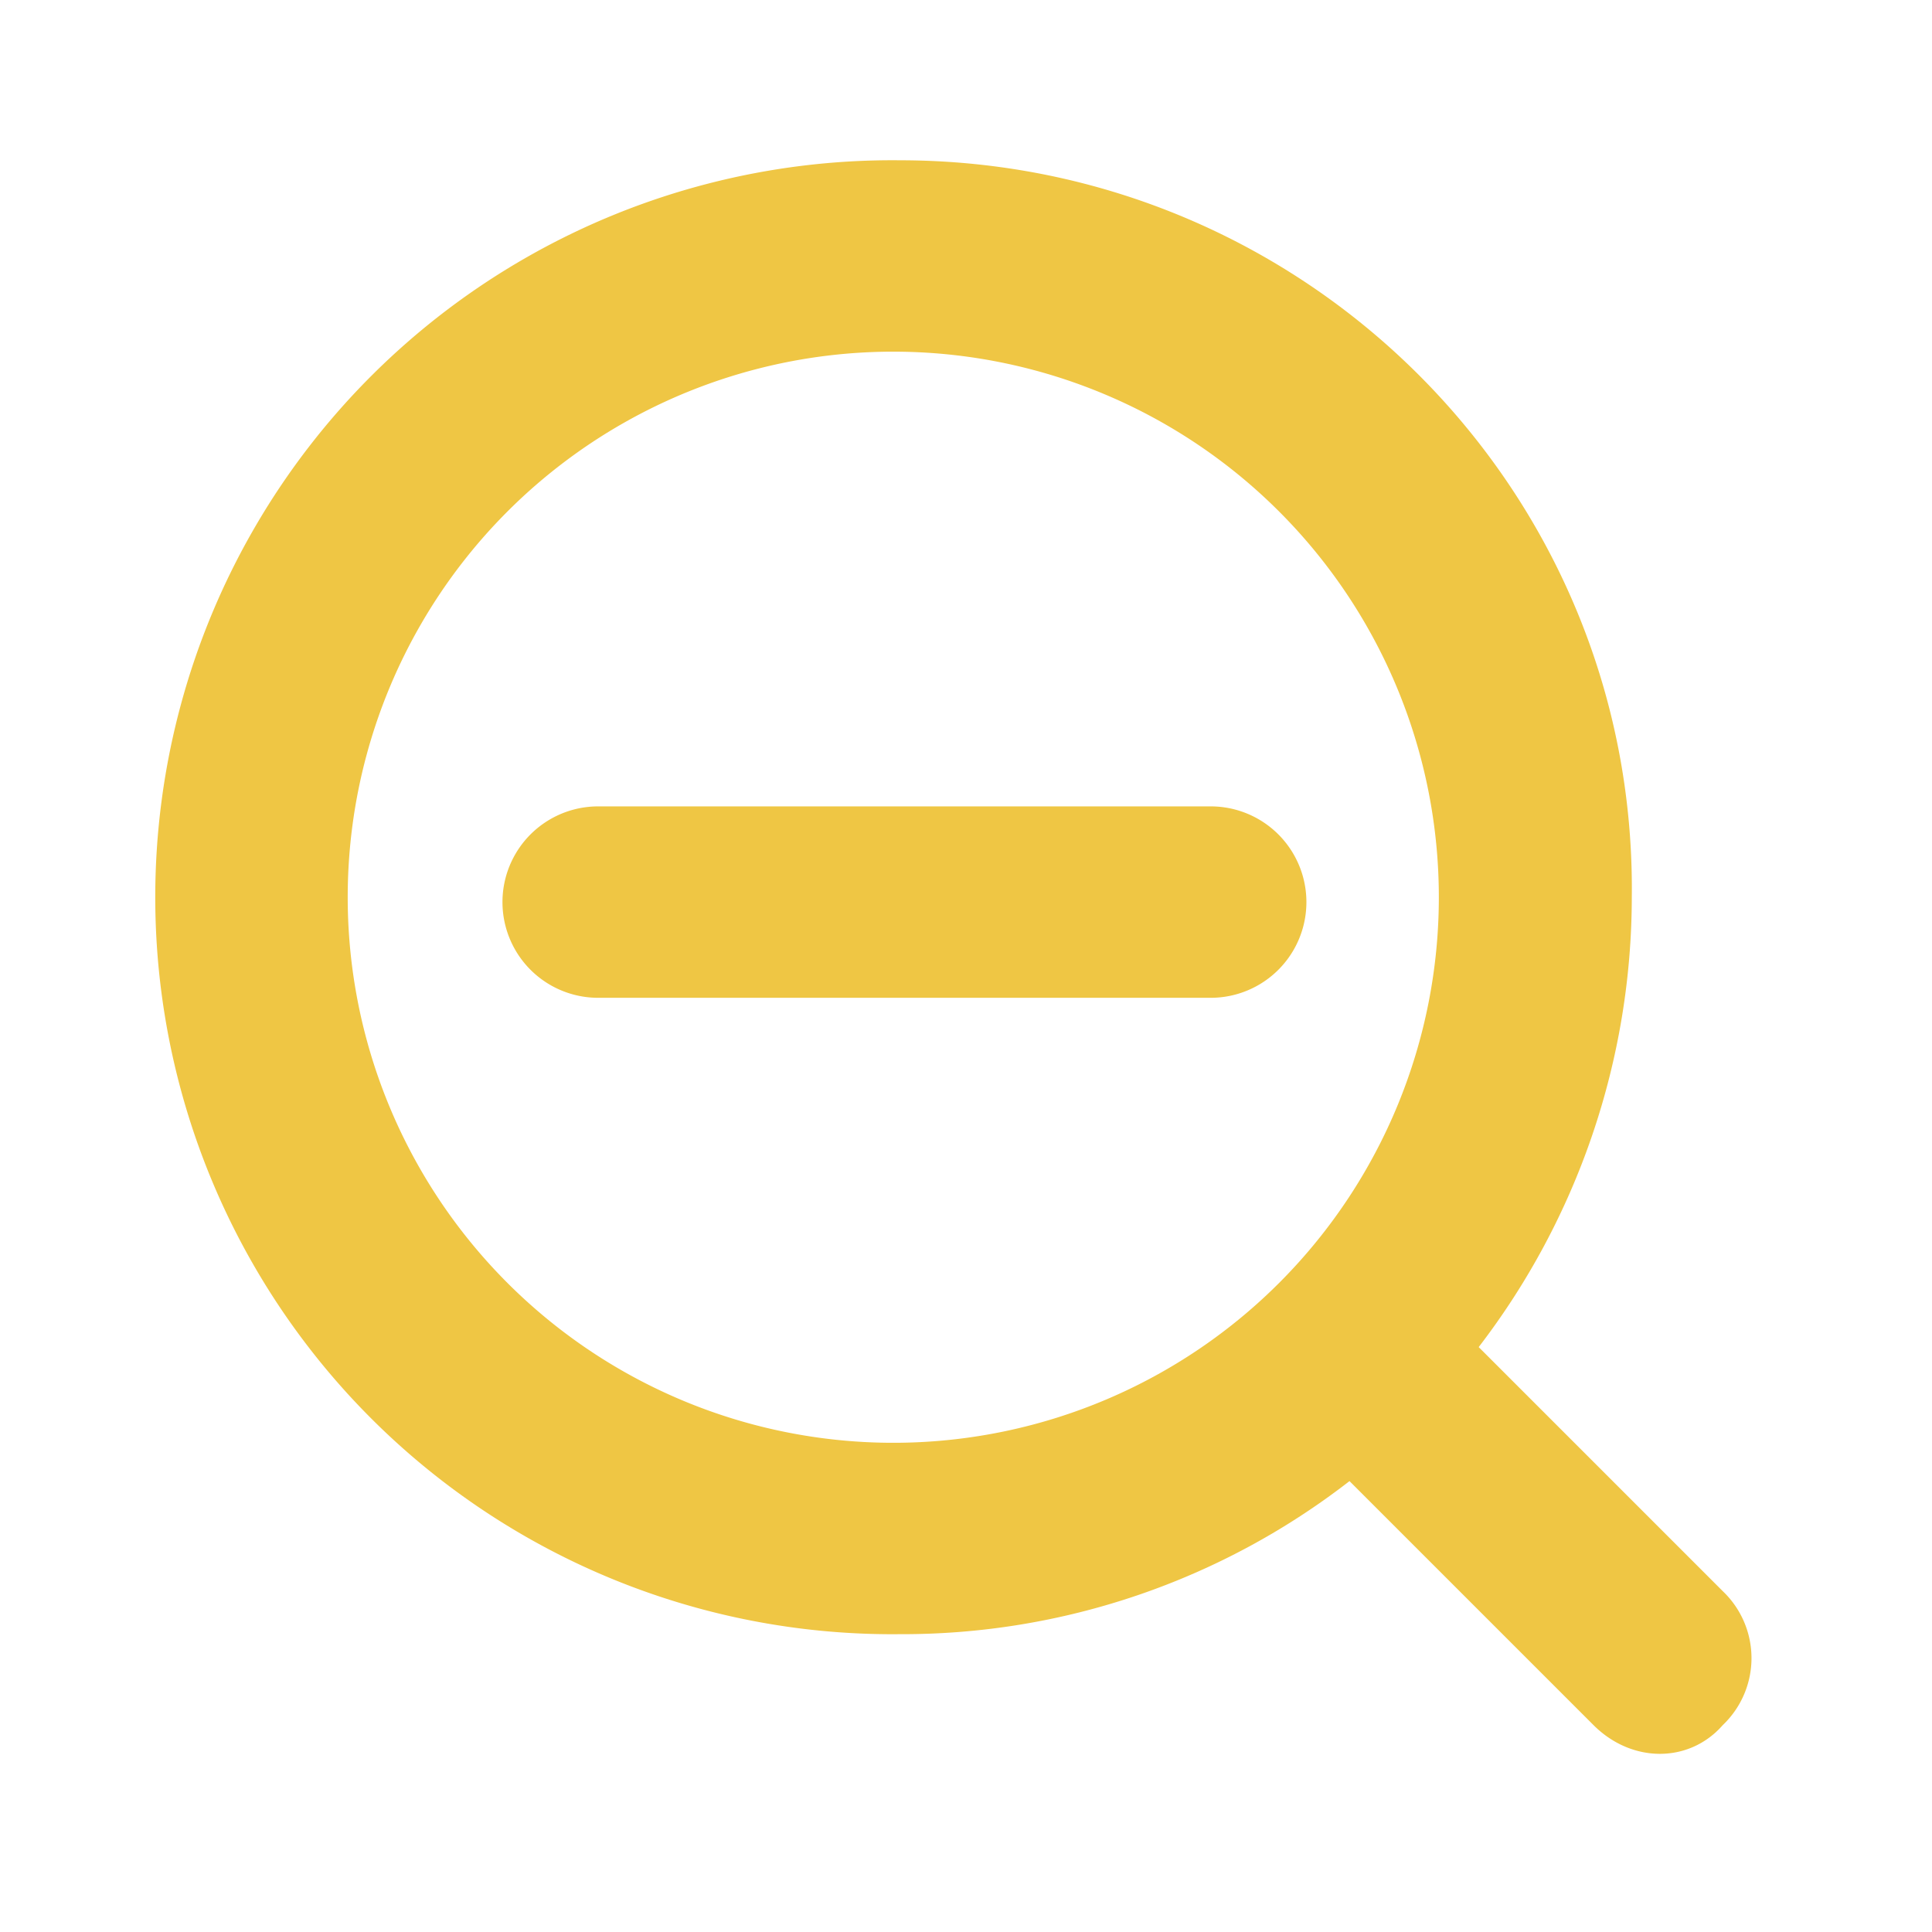
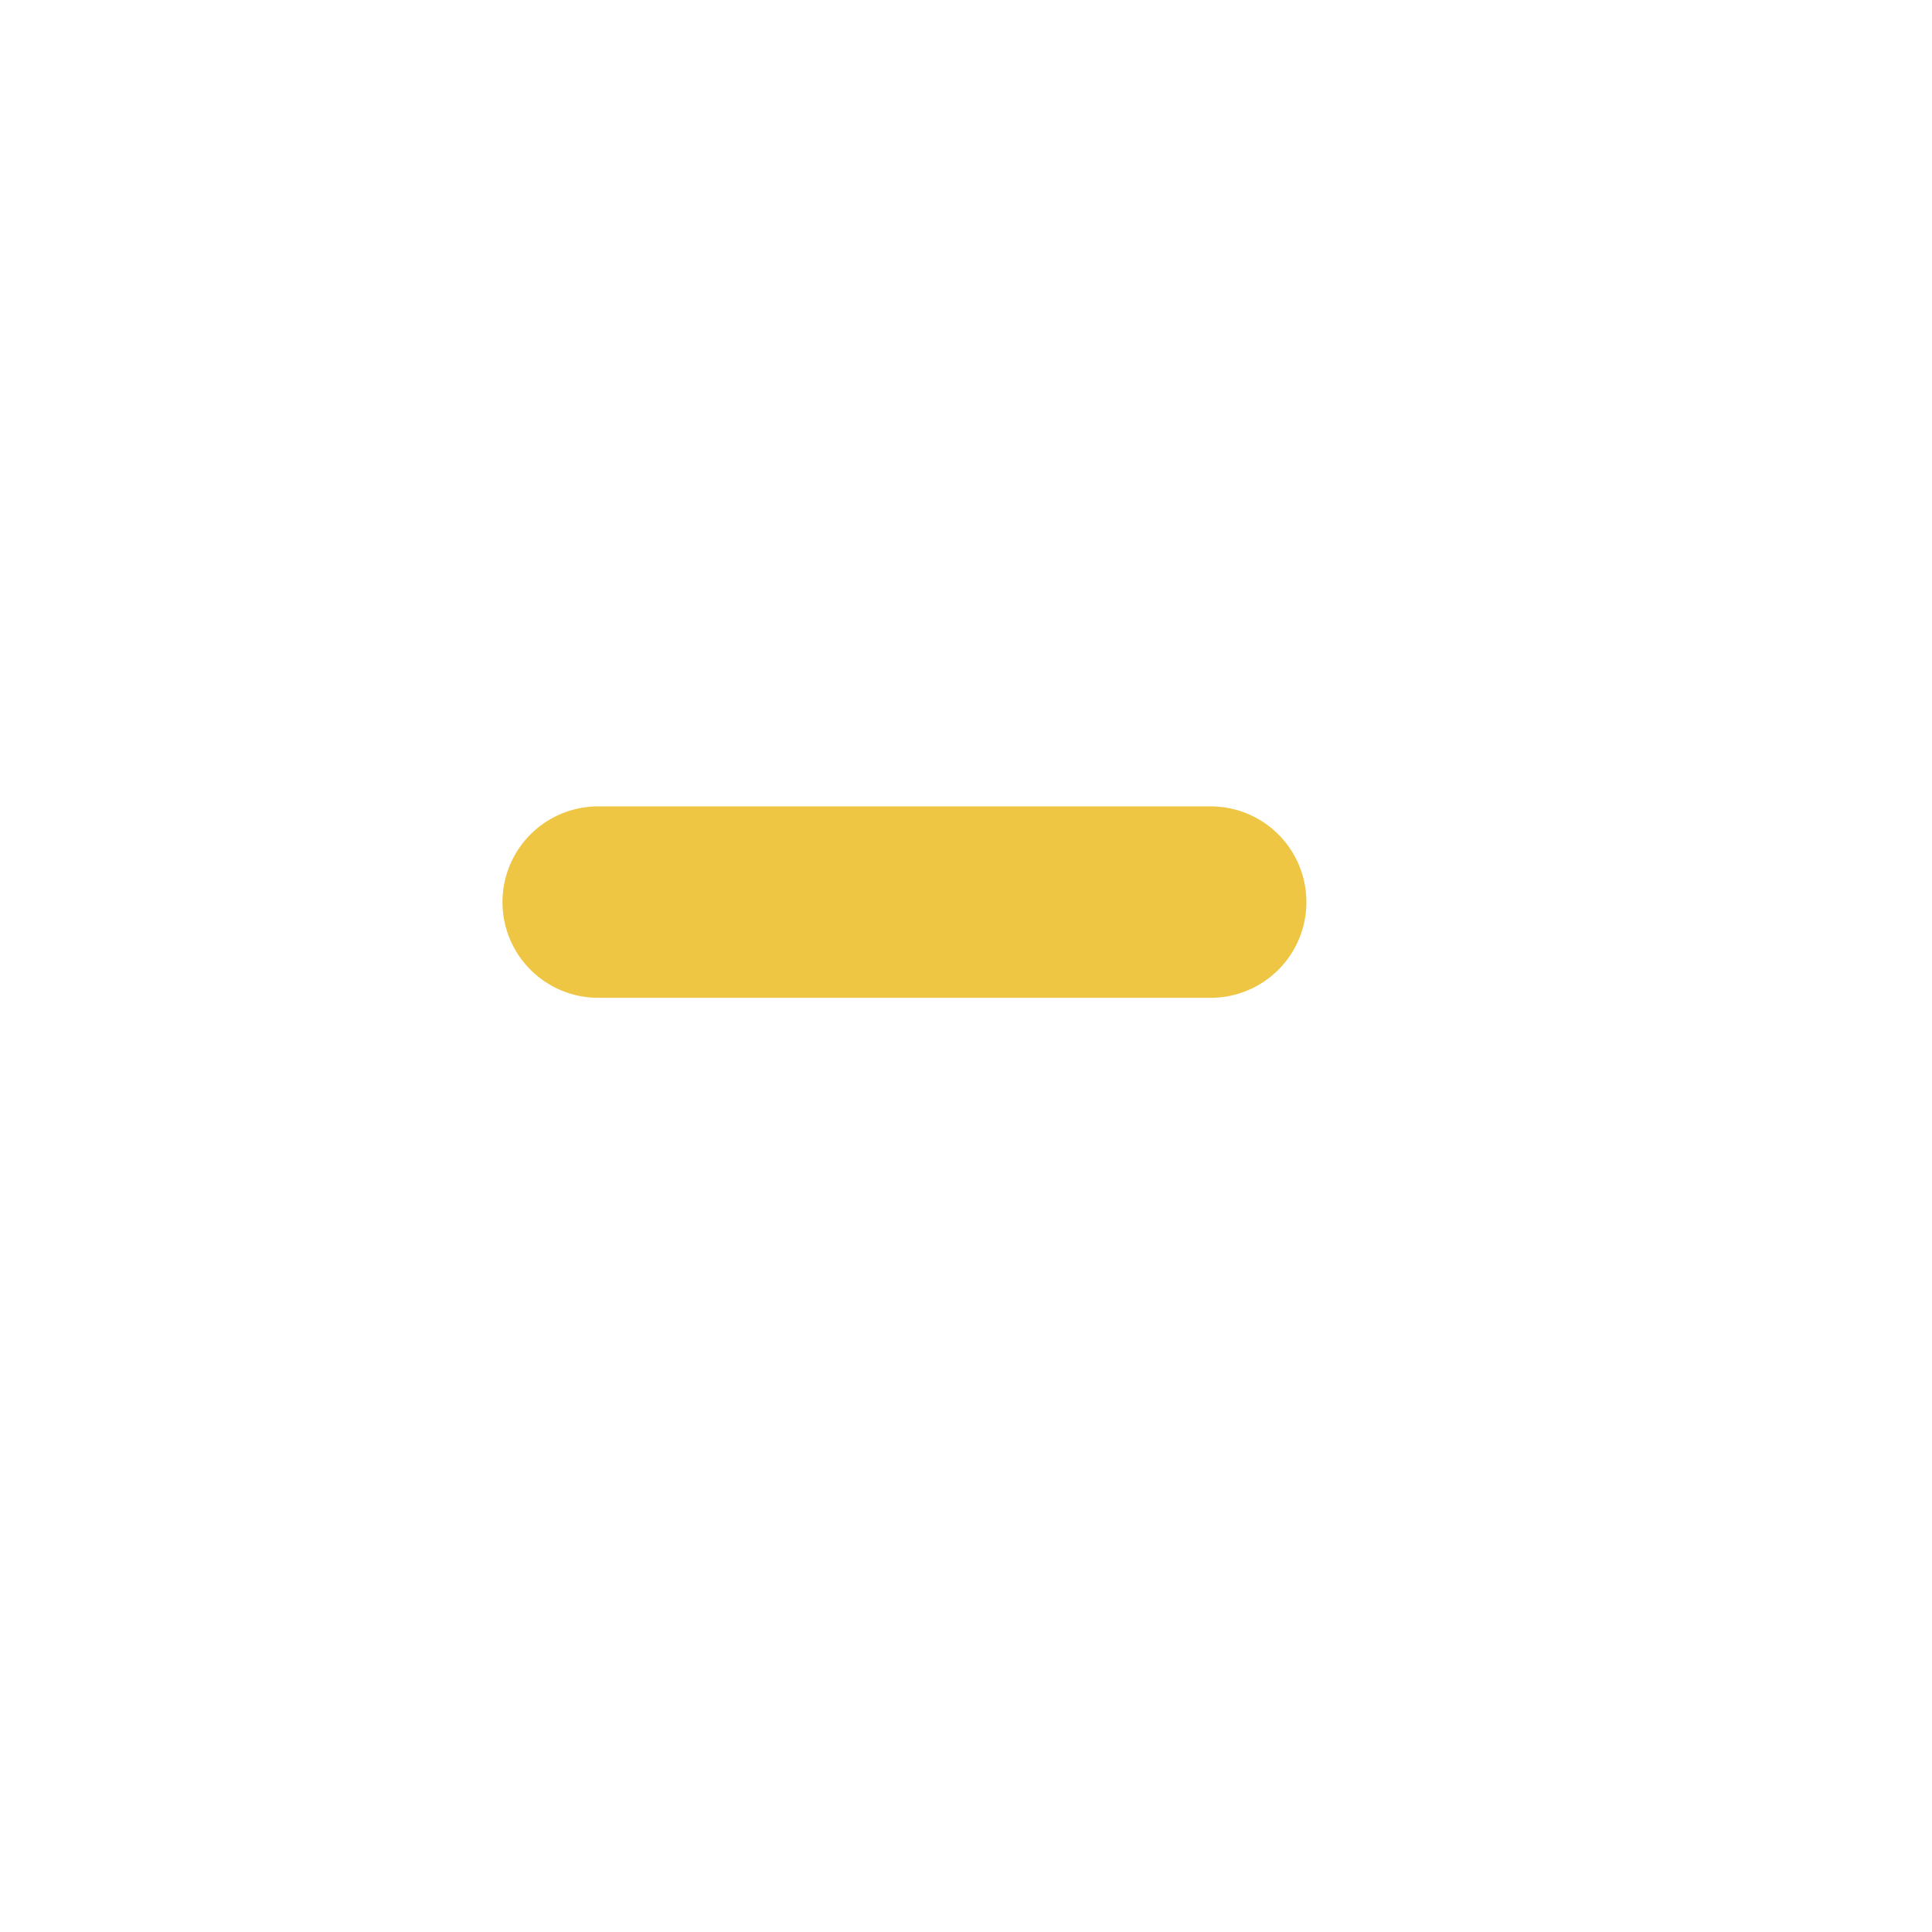
<svg xmlns="http://www.w3.org/2000/svg" width="26" height="26" viewBox="0 0 26 26" fill="none">
-   <path d="M19.9 18.128a9.956 9.956 0 0 0 2.06-6.053c.065-5.474-4.379-9.918-9.853-9.918a9.918 9.918 0 1 0 0 19.835 9.816 9.816 0 0 0 6.054-2.06l3.284 3.284c.515.515 1.288.515 1.739 0a1.244 1.244 0 0 0 0-1.803l-3.285-3.285zm-7.793 1.288a7.342 7.342 0 1 1 0-14.683 7.342 7.342 0 0 1 0 14.683z" fill="#EFC644" />
  <path d="M16.293 10.852H8.05a1.288 1.288 0 0 0 0 2.576h8.243a1.288 1.288 0 0 0 0-2.576z" fill="#EFC644" />
</svg>